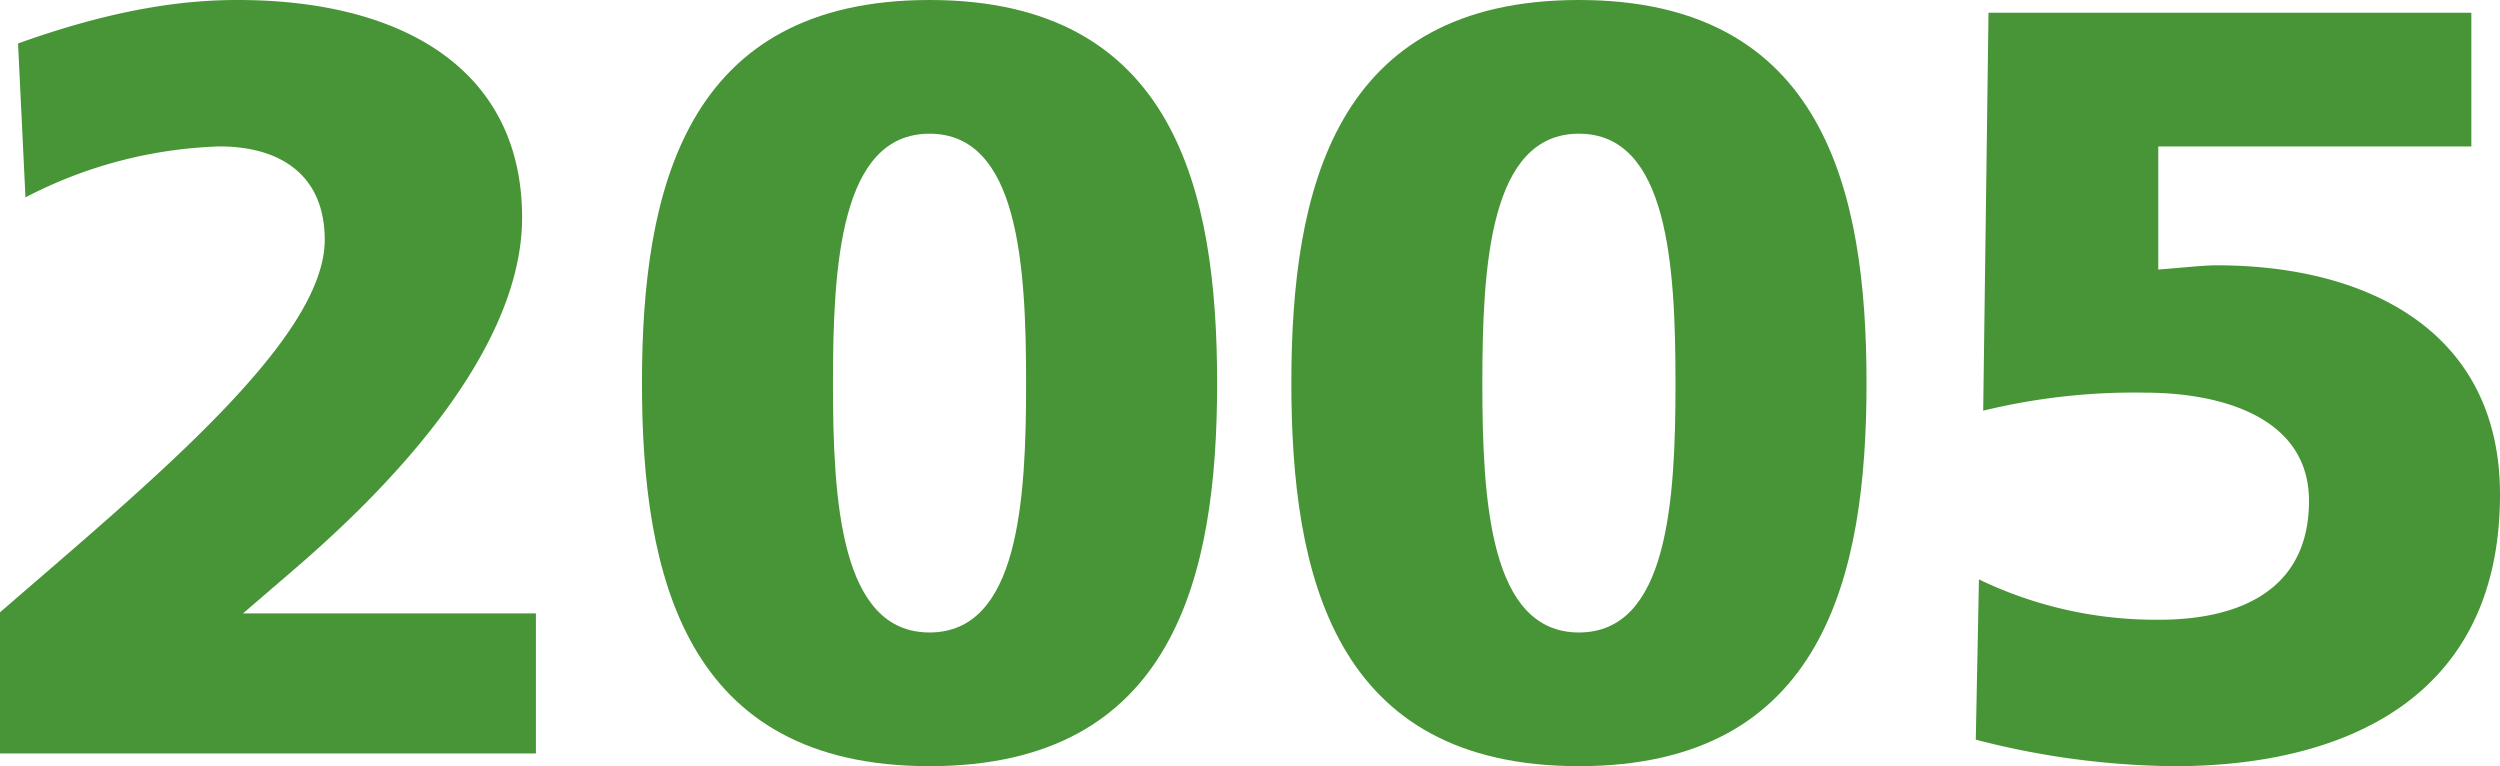
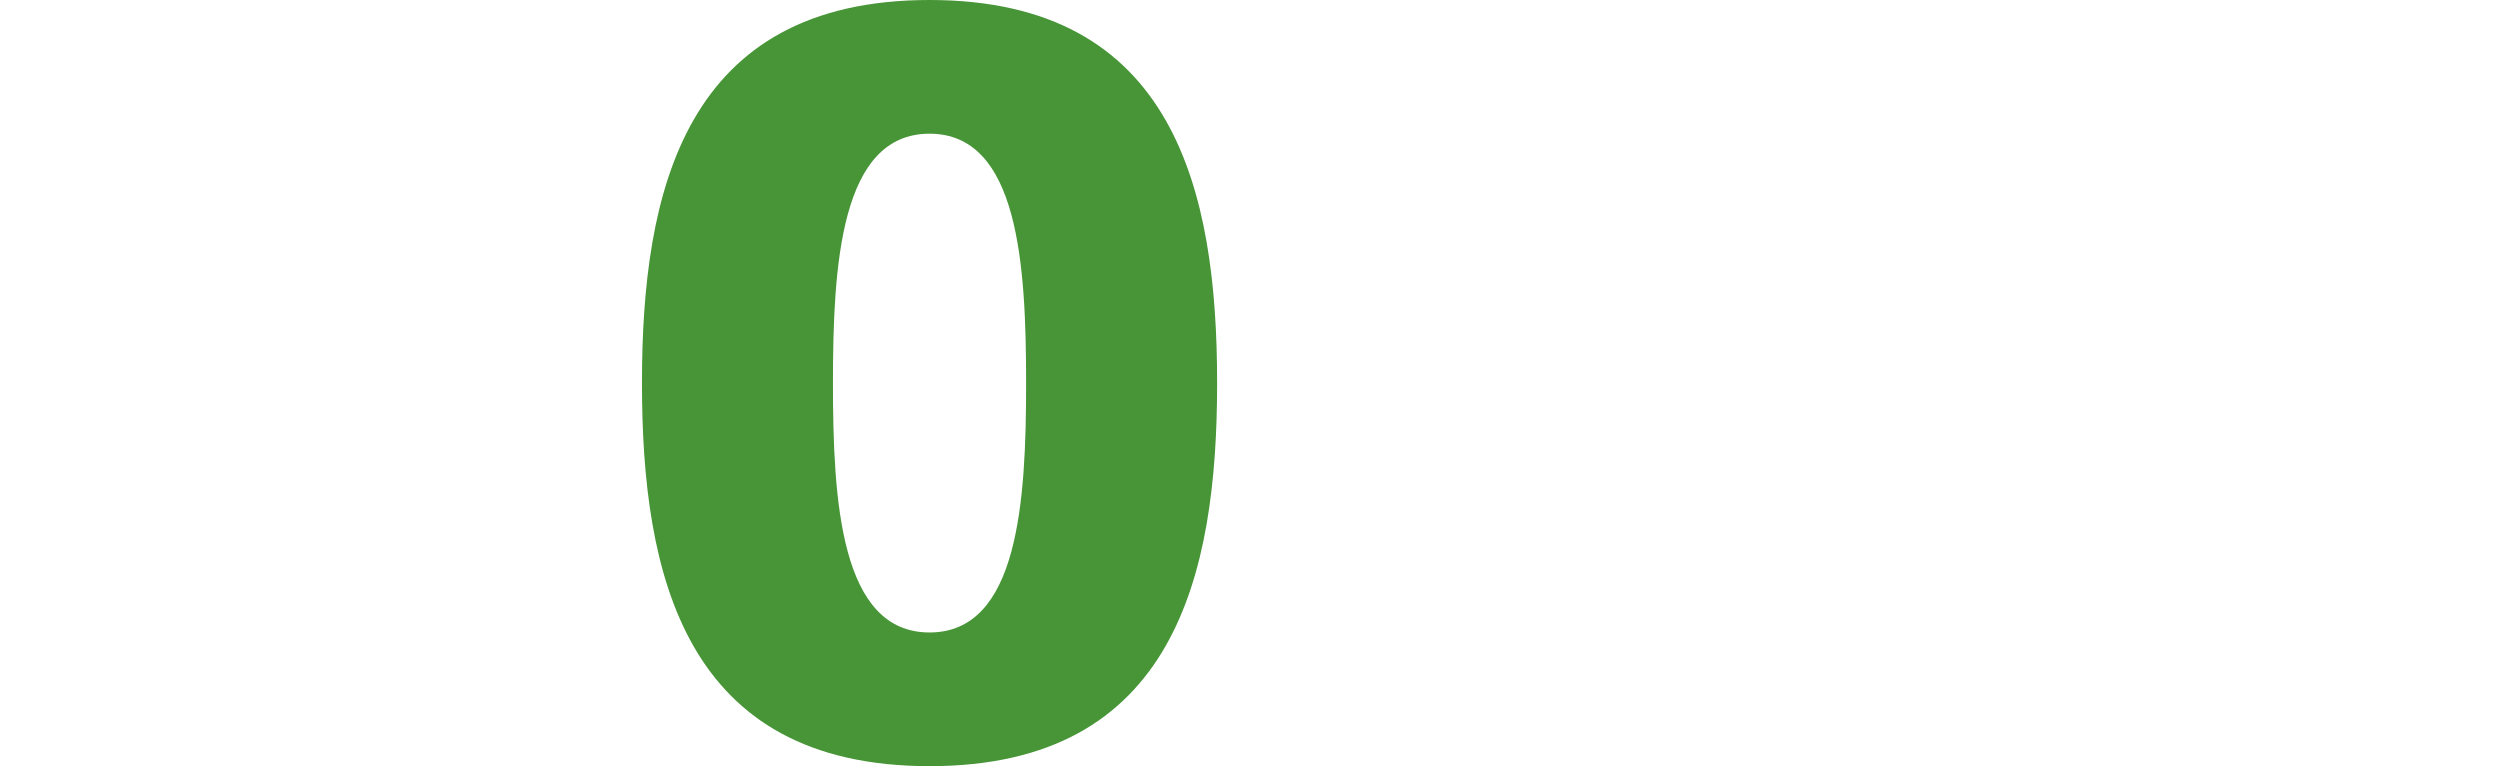
<svg xmlns="http://www.w3.org/2000/svg" width="169.636" height="51.988" viewBox="0 0 169.636 51.988">
  <title>2005</title>
  <g id="レイヤー_2" data-name="レイヤー 2">
    <g id="レイヤー_1-2" data-name="レイヤー 1">
-       <path d="M0,41.547C10.225,32.69,22.034,23.041,22.034,16.273c0-4.465-3.097-6.337-7.129-6.337A30.497,30.497,0,0,0,1.728,13.393L1.224,2.951C8.425.359,13.177,0,16.129,0,27.362,0,35.427,4.752,35.427,14.761c0,9.793-10.585,19.657-15.337,23.763l-3.6,3.096h19.874V51.124H0Z" style="fill:#479537" />
      <path d="M43.56,25.994C43.56,12.961,46.44,0,63.073,0S82.587,12.961,82.587,25.994,79.706,51.988,63.073,51.988,43.56,39.027,43.56,25.994Zm26.066,0c0-7.993-.505-16.922-6.553-16.922s-6.553,8.929-6.553,16.922.504,16.922,6.553,16.922S69.626,33.986,69.626,25.994Z" style="fill:#479537" />
-       <path d="M87.624,25.994C87.624,12.961,90.504,0,107.138,0s19.514,12.961,19.514,25.994-2.881,25.994-19.514,25.994S87.624,39.027,87.624,25.994Zm26.066,0c0-7.993-.505-16.922-6.553-16.922s-6.553,8.929-6.553,16.922.504,16.922,6.553,16.922S113.69,33.986,113.69,25.994Z" style="fill:#479537" />
-       <path d="M134.929.863h32.763V9.937H146.449v8.353c1.872-.145,3.097-.288,3.961-.288,10.225,0,19.226,4.464,19.226,15.554,0,14.041-10.873,18.434-22.106,18.434a55.373,55.373,0,0,1-13.465-1.801l.216-10.873a27.646,27.646,0,0,0,12.241,2.736c4.896,0,10.153-1.656,10.153-8.065,0-5.616-5.833-7.344-11.161-7.344a43.246,43.246,0,0,0-10.945,1.224Z" style="fill:#479537" />
    </g>
  </g>
</svg>